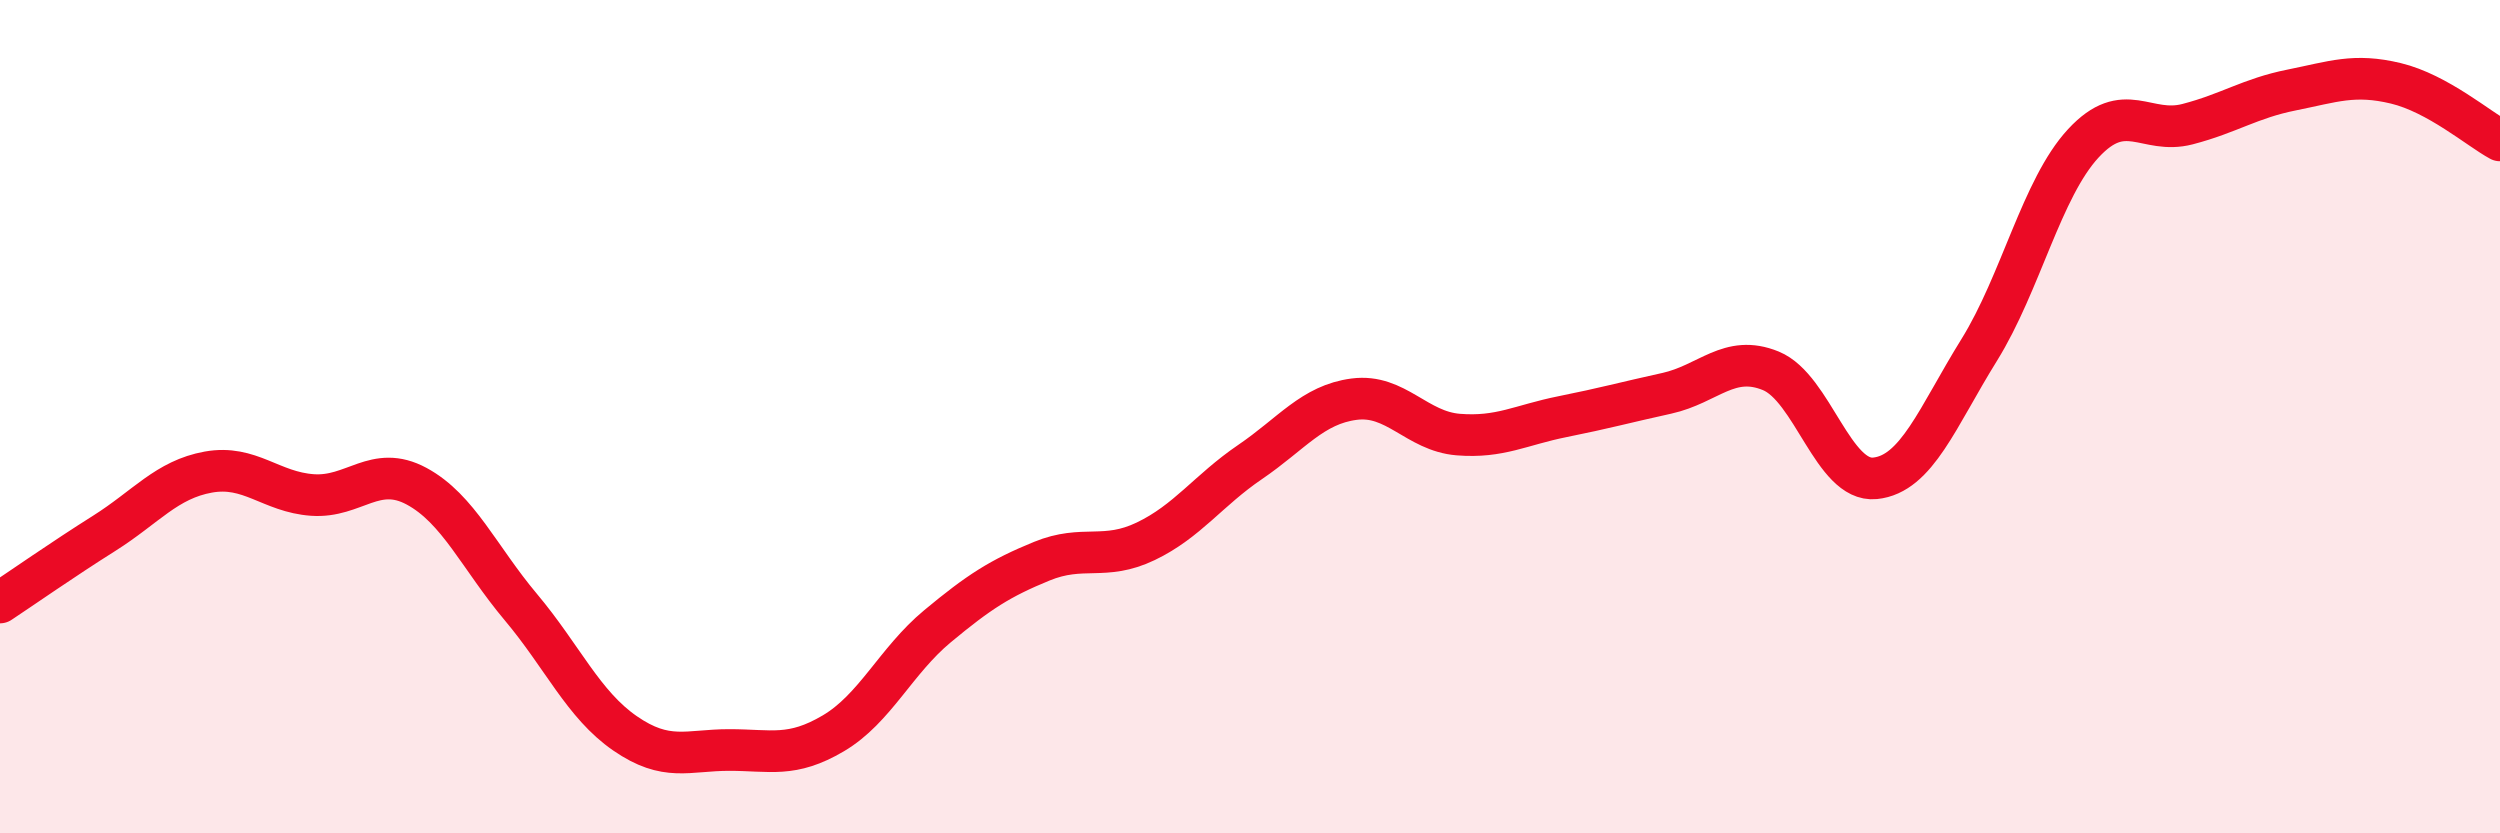
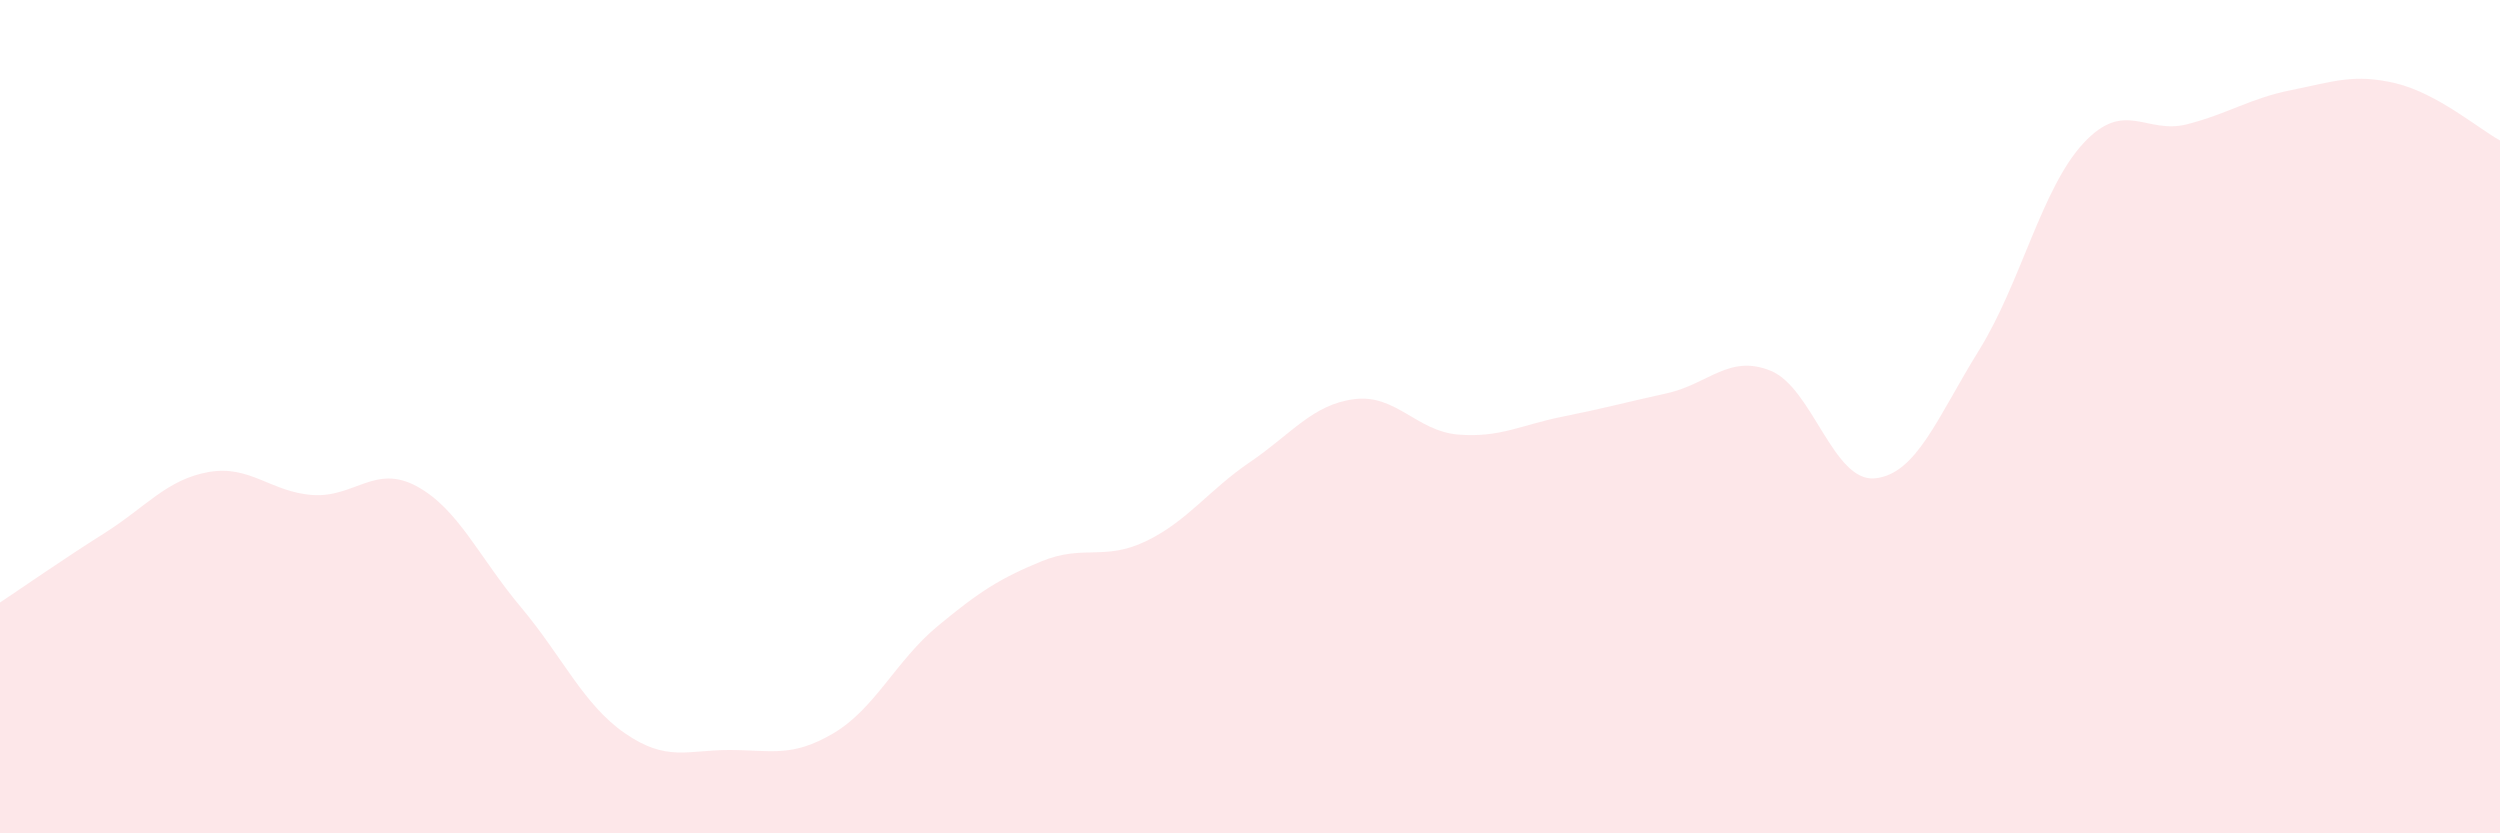
<svg xmlns="http://www.w3.org/2000/svg" width="60" height="20" viewBox="0 0 60 20">
  <path d="M 0,14.46 C 0.5,14.13 1.5,13.43 2.5,12.8 C 3.5,12.17 4,11.51 5,11.33 C 6,11.15 6.5,11.81 7.5,11.88 C 8.5,11.95 9,11.13 10,11.67 C 11,12.21 11.5,13.38 12.5,14.57 C 13.5,15.76 14,16.91 15,17.6 C 16,18.29 16.5,18 17.5,18 C 18.5,18 19,18.19 20,17.6 C 21,17.01 21.5,15.86 22.5,15.03 C 23.5,14.2 24,13.88 25,13.47 C 26,13.06 26.5,13.47 27.5,12.99 C 28.5,12.51 29,11.77 30,11.09 C 31,10.41 31.5,9.71 32.5,9.58 C 33.5,9.45 34,10.35 35,10.43 C 36,10.51 36.5,10.2 37.5,10 C 38.5,9.8 39,9.66 40,9.44 C 41,9.22 41.5,8.49 42.5,8.9 C 43.5,9.31 44,11.58 45,11.48 C 46,11.38 46.5,10.01 47.5,8.4 C 48.5,6.79 49,4.52 50,3.44 C 51,2.36 51.5,3.24 52.5,2.98 C 53.5,2.72 54,2.36 55,2.16 C 56,1.96 56.5,1.76 57.5,2 C 58.5,2.24 59.5,3.1 60,3.37L60 20L0 20Z" fill="#EB0A25" opacity="0.1" stroke-linecap="round" stroke-linejoin="round" />
-   <path d="M 0,14.46 C 0.5,14.13 1.5,13.43 2.5,12.8 C 3.5,12.17 4,11.51 5,11.33 C 6,11.15 6.5,11.81 7.5,11.88 C 8.5,11.95 9,11.13 10,11.67 C 11,12.21 11.5,13.38 12.5,14.57 C 13.5,15.76 14,16.91 15,17.6 C 16,18.29 16.5,18 17.5,18 C 18.5,18 19,18.19 20,17.6 C 21,17.01 21.5,15.86 22.5,15.03 C 23.5,14.2 24,13.88 25,13.47 C 26,13.06 26.5,13.47 27.5,12.99 C 28.5,12.51 29,11.77 30,11.09 C 31,10.41 31.5,9.71 32.5,9.58 C 33.5,9.45 34,10.35 35,10.43 C 36,10.51 36.5,10.2 37.5,10 C 38.5,9.8 39,9.66 40,9.44 C 41,9.22 41.5,8.49 42.5,8.9 C 43.5,9.31 44,11.58 45,11.48 C 46,11.38 46.5,10.01 47.5,8.4 C 48.5,6.79 49,4.52 50,3.44 C 51,2.36 51.5,3.24 52.5,2.98 C 53.5,2.72 54,2.36 55,2.16 C 56,1.96 56.5,1.76 57.5,2 C 58.5,2.24 59.5,3.1 60,3.37" stroke="#EB0A25" stroke-width="1" fill="none" stroke-linecap="round" stroke-linejoin="round" />
</svg>